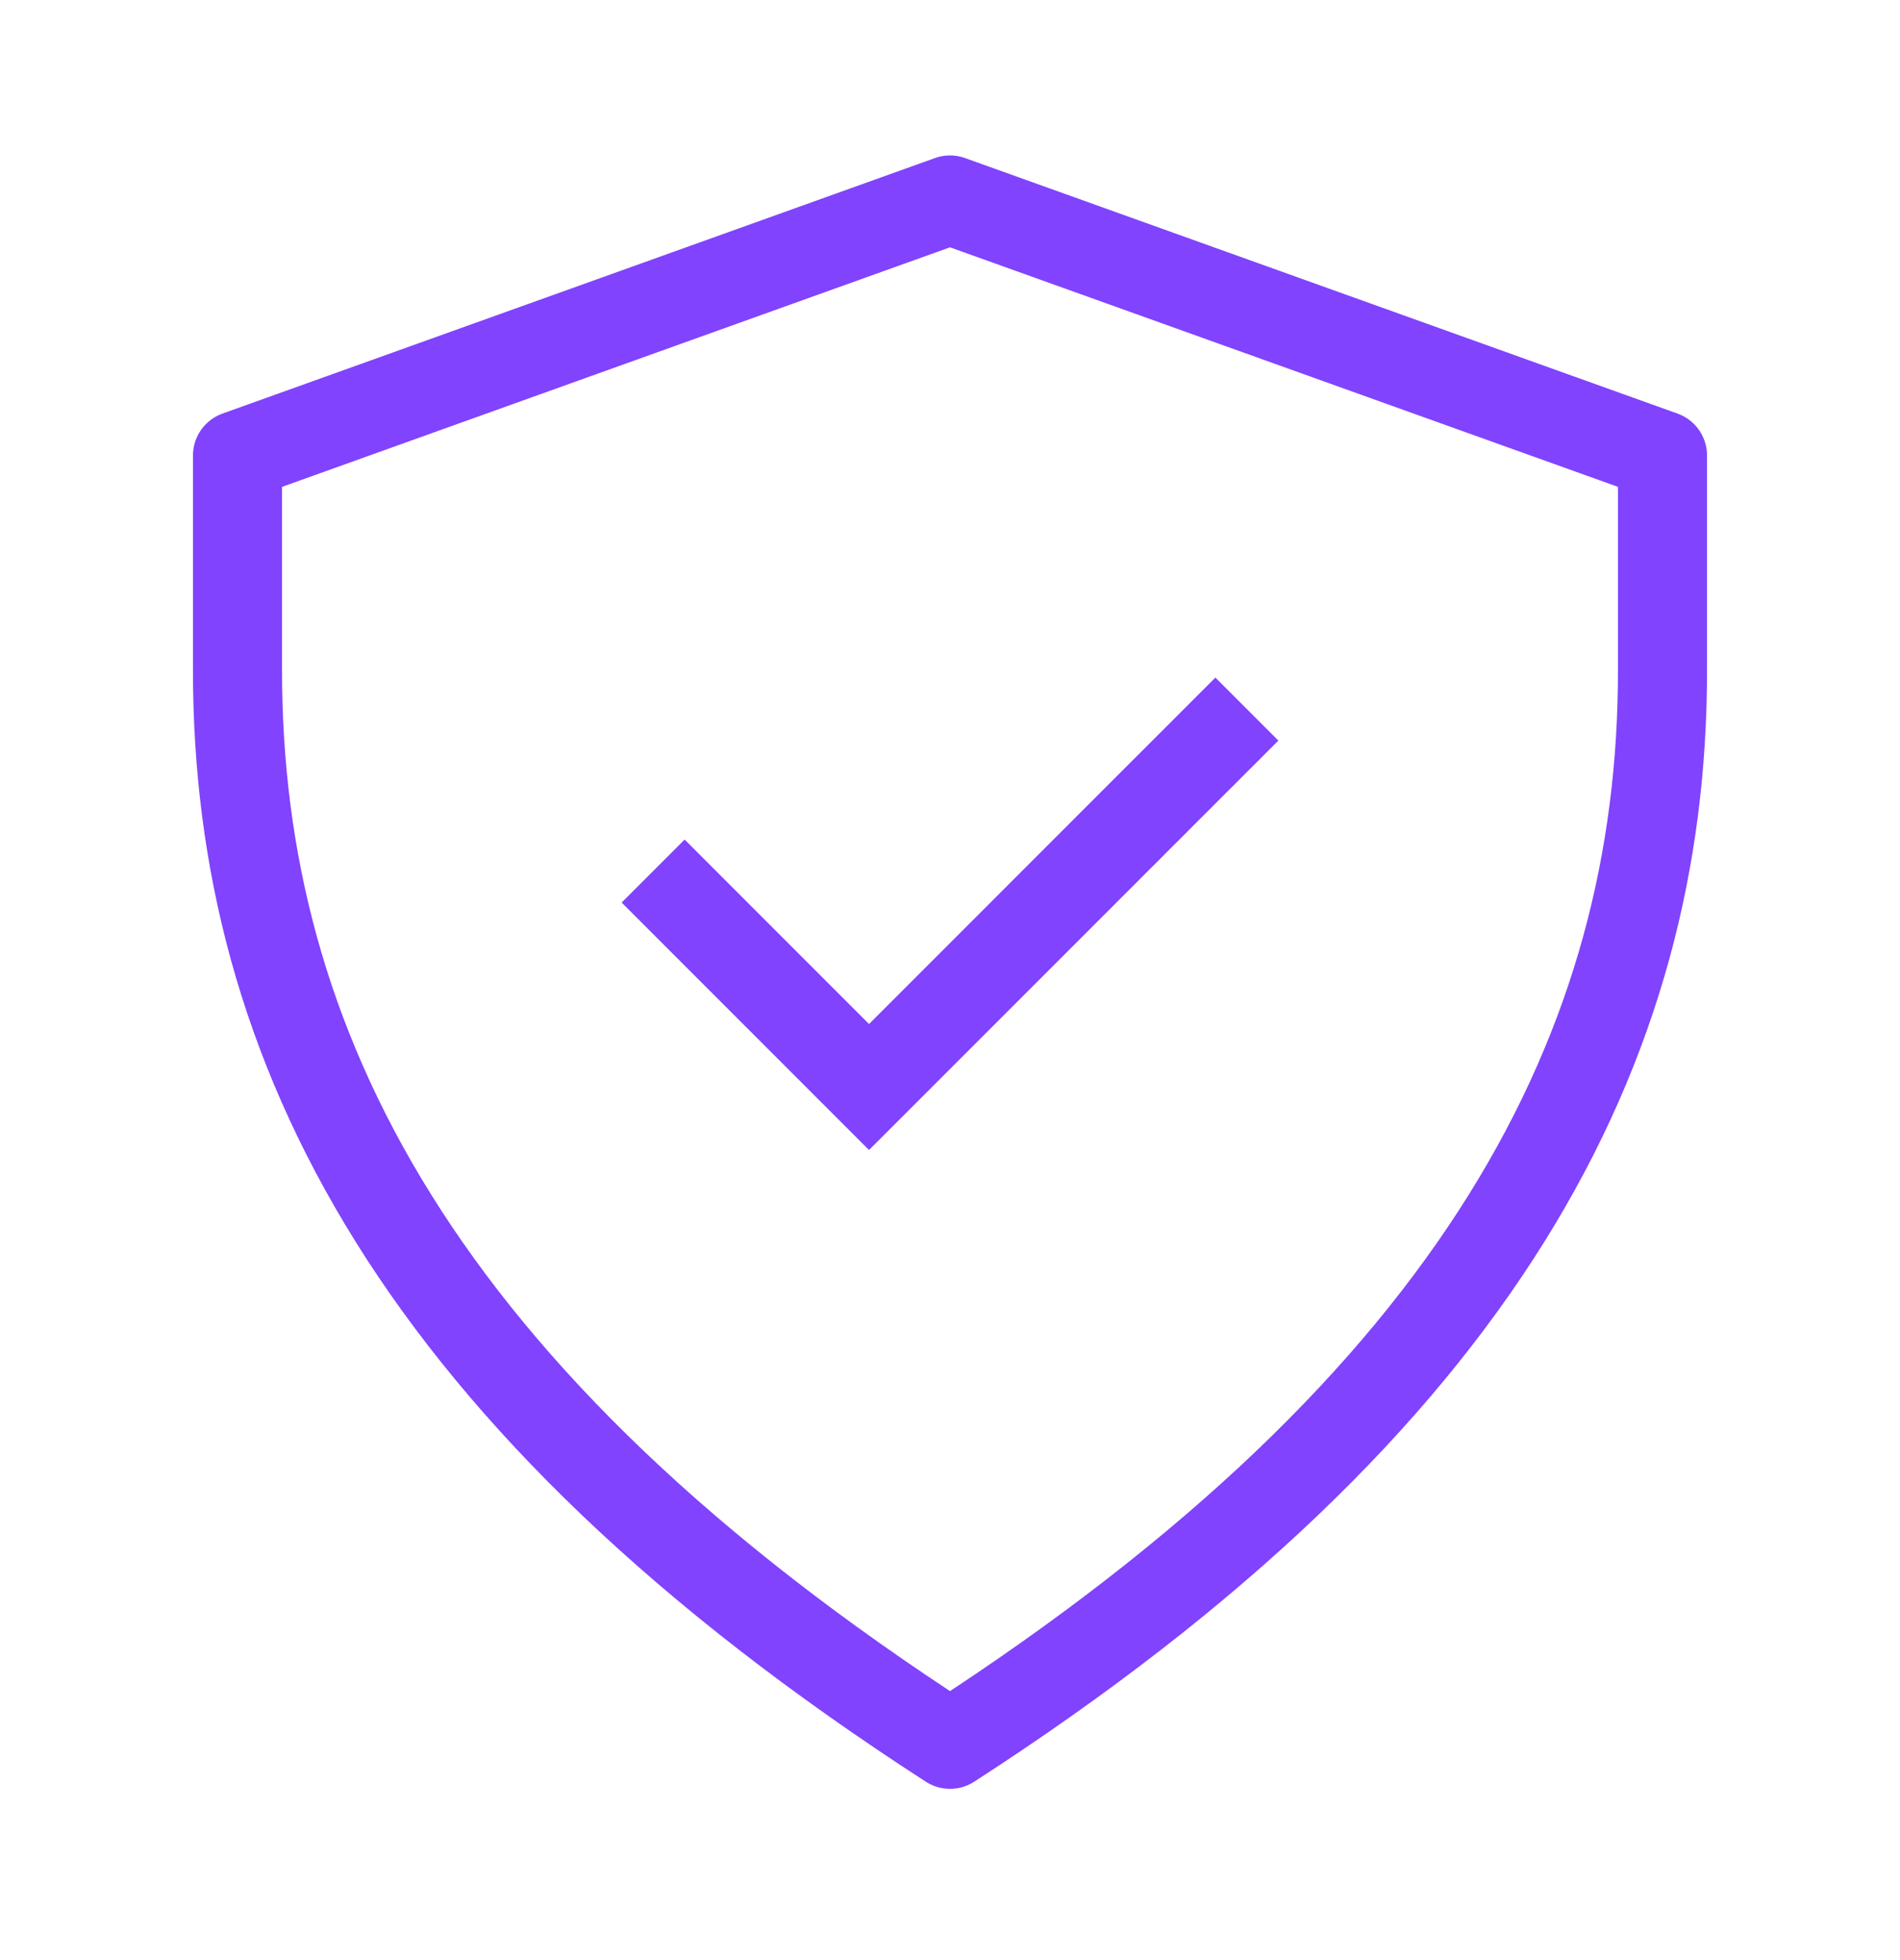
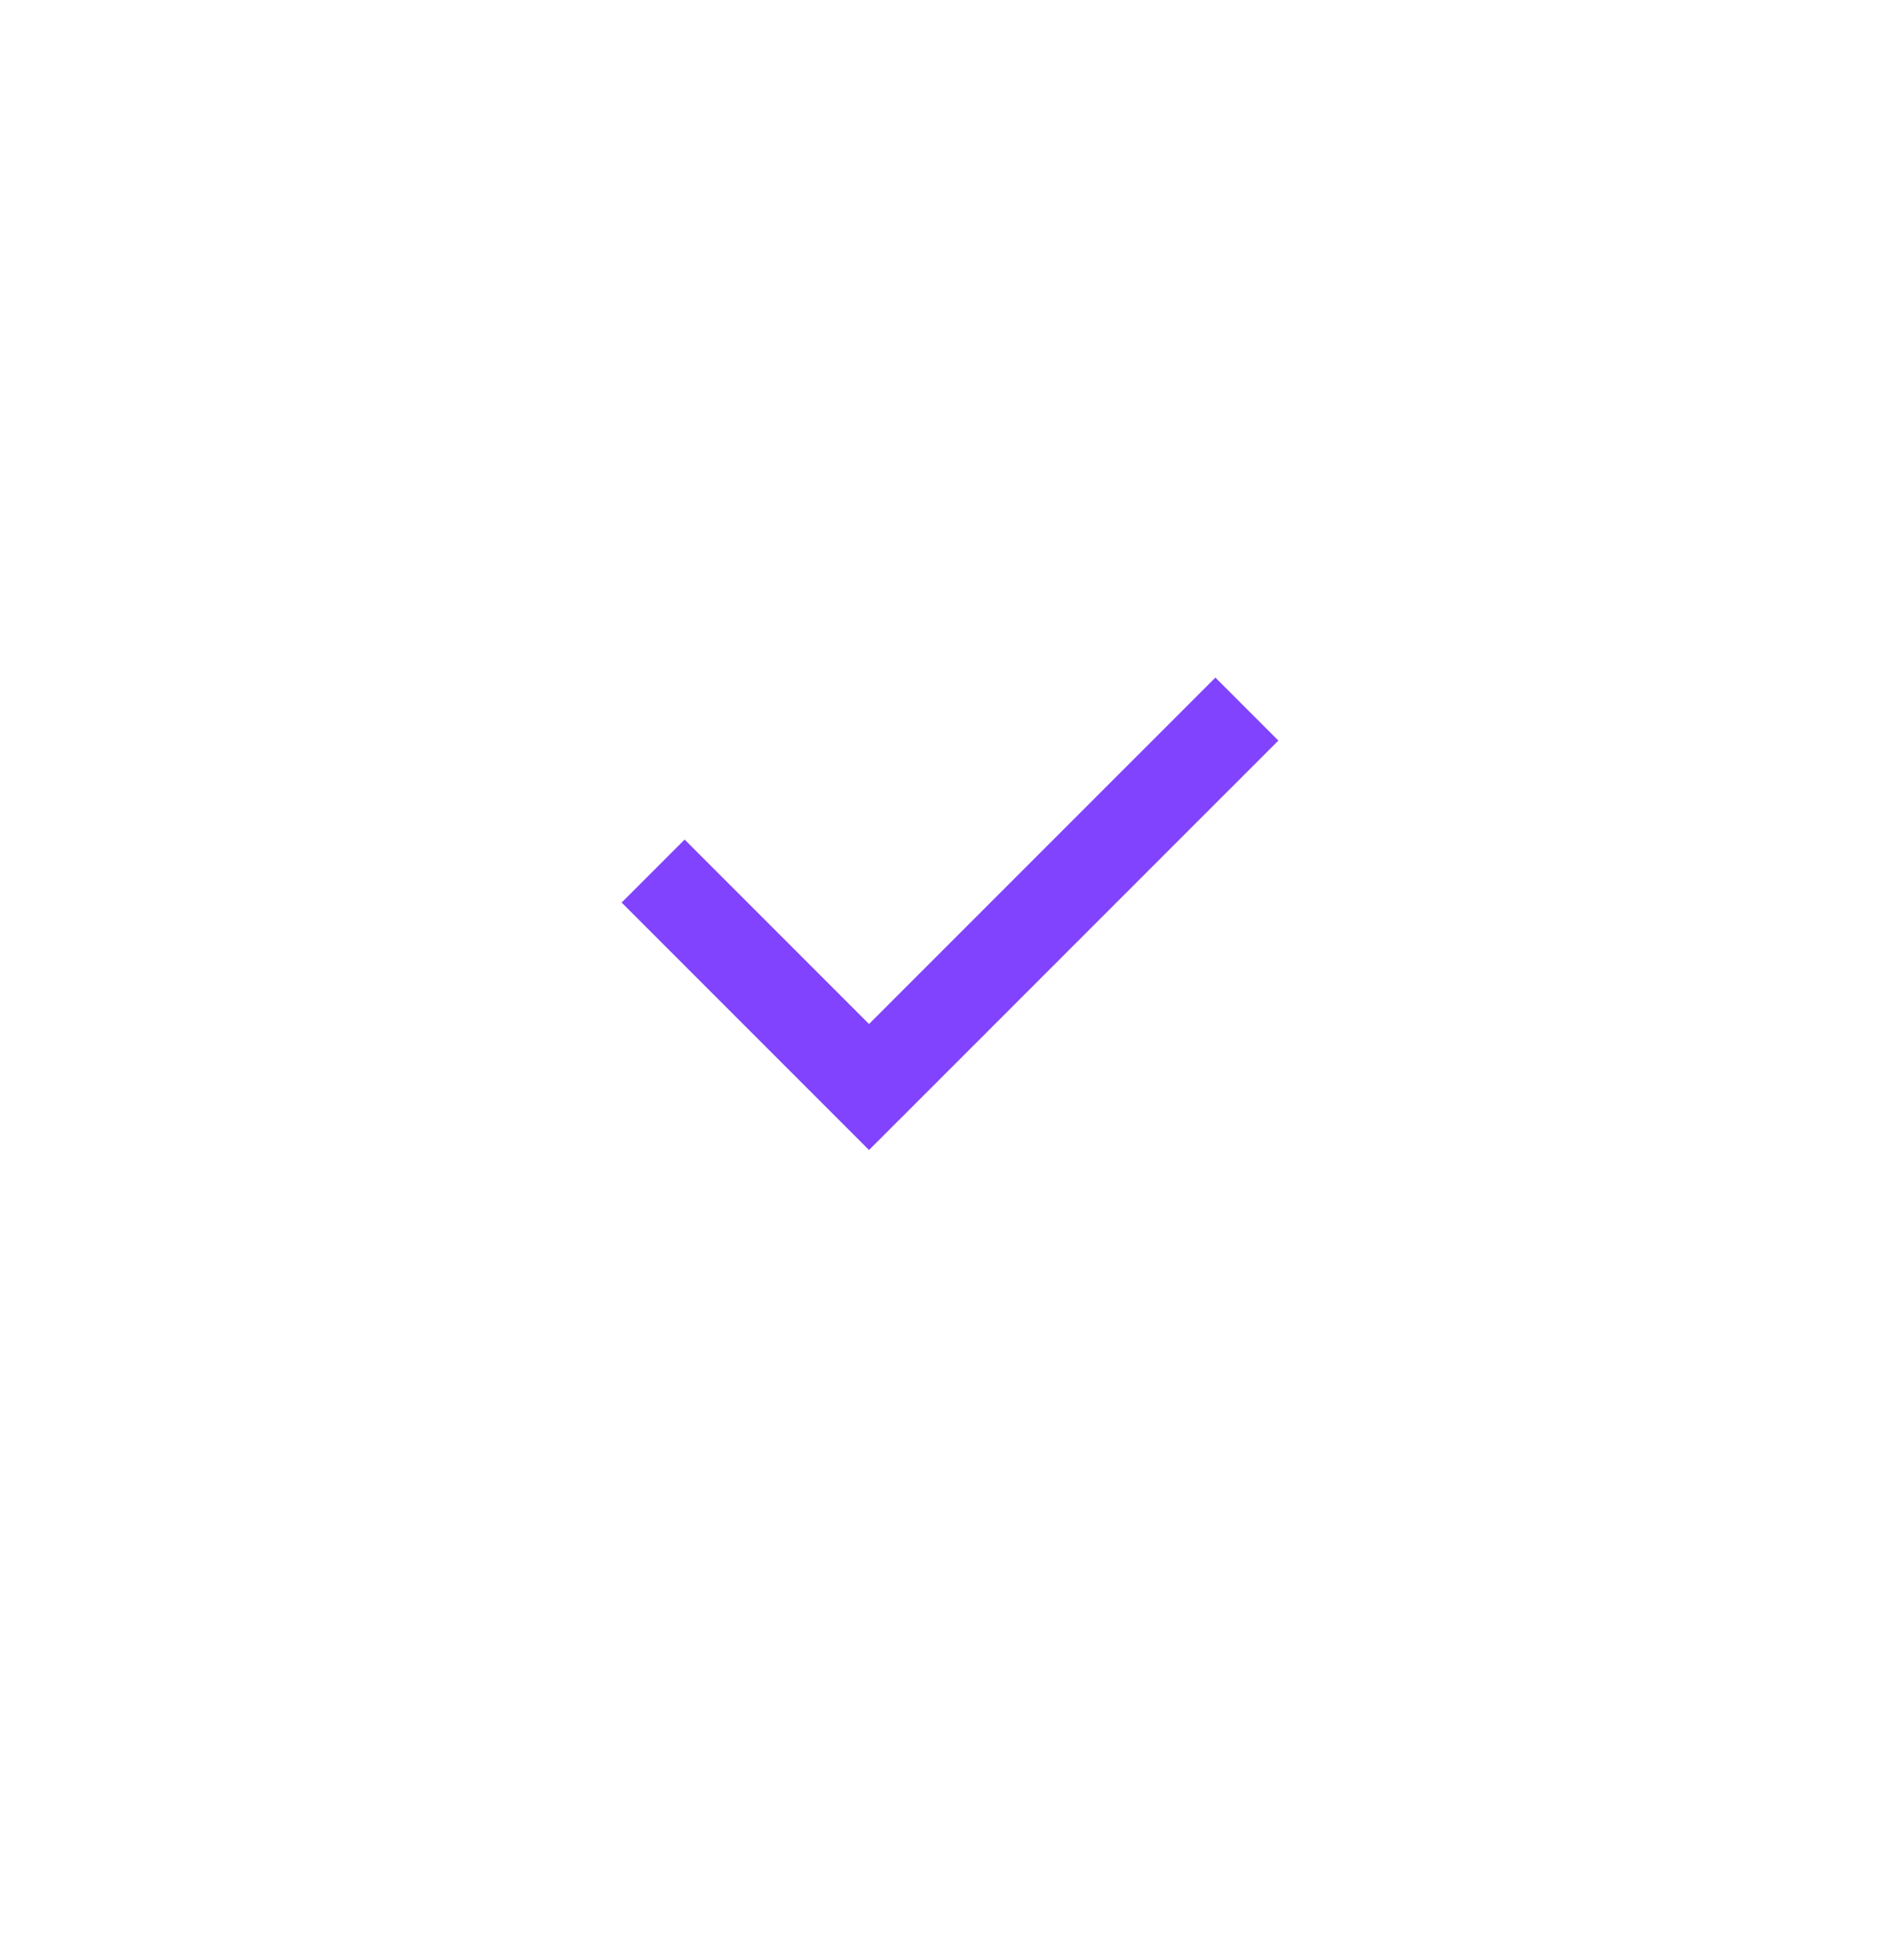
<svg xmlns="http://www.w3.org/2000/svg" width="32" height="33" viewBox="0 0 32 33" fill="none">
-   <path d="M28 7.669L16 3.367L4 7.669V11.289C4 17.593 7.011 23.561 16 29.367C24.989 23.561 28 17.593 28 11.289V7.669Z" stroke="#8143FD" stroke-width="1.5" stroke-linejoin="round" />
  <path d="M11 14.665L14.636 18.301L21 11.938" stroke="#8143FD" stroke-width="1.5" />
</svg>